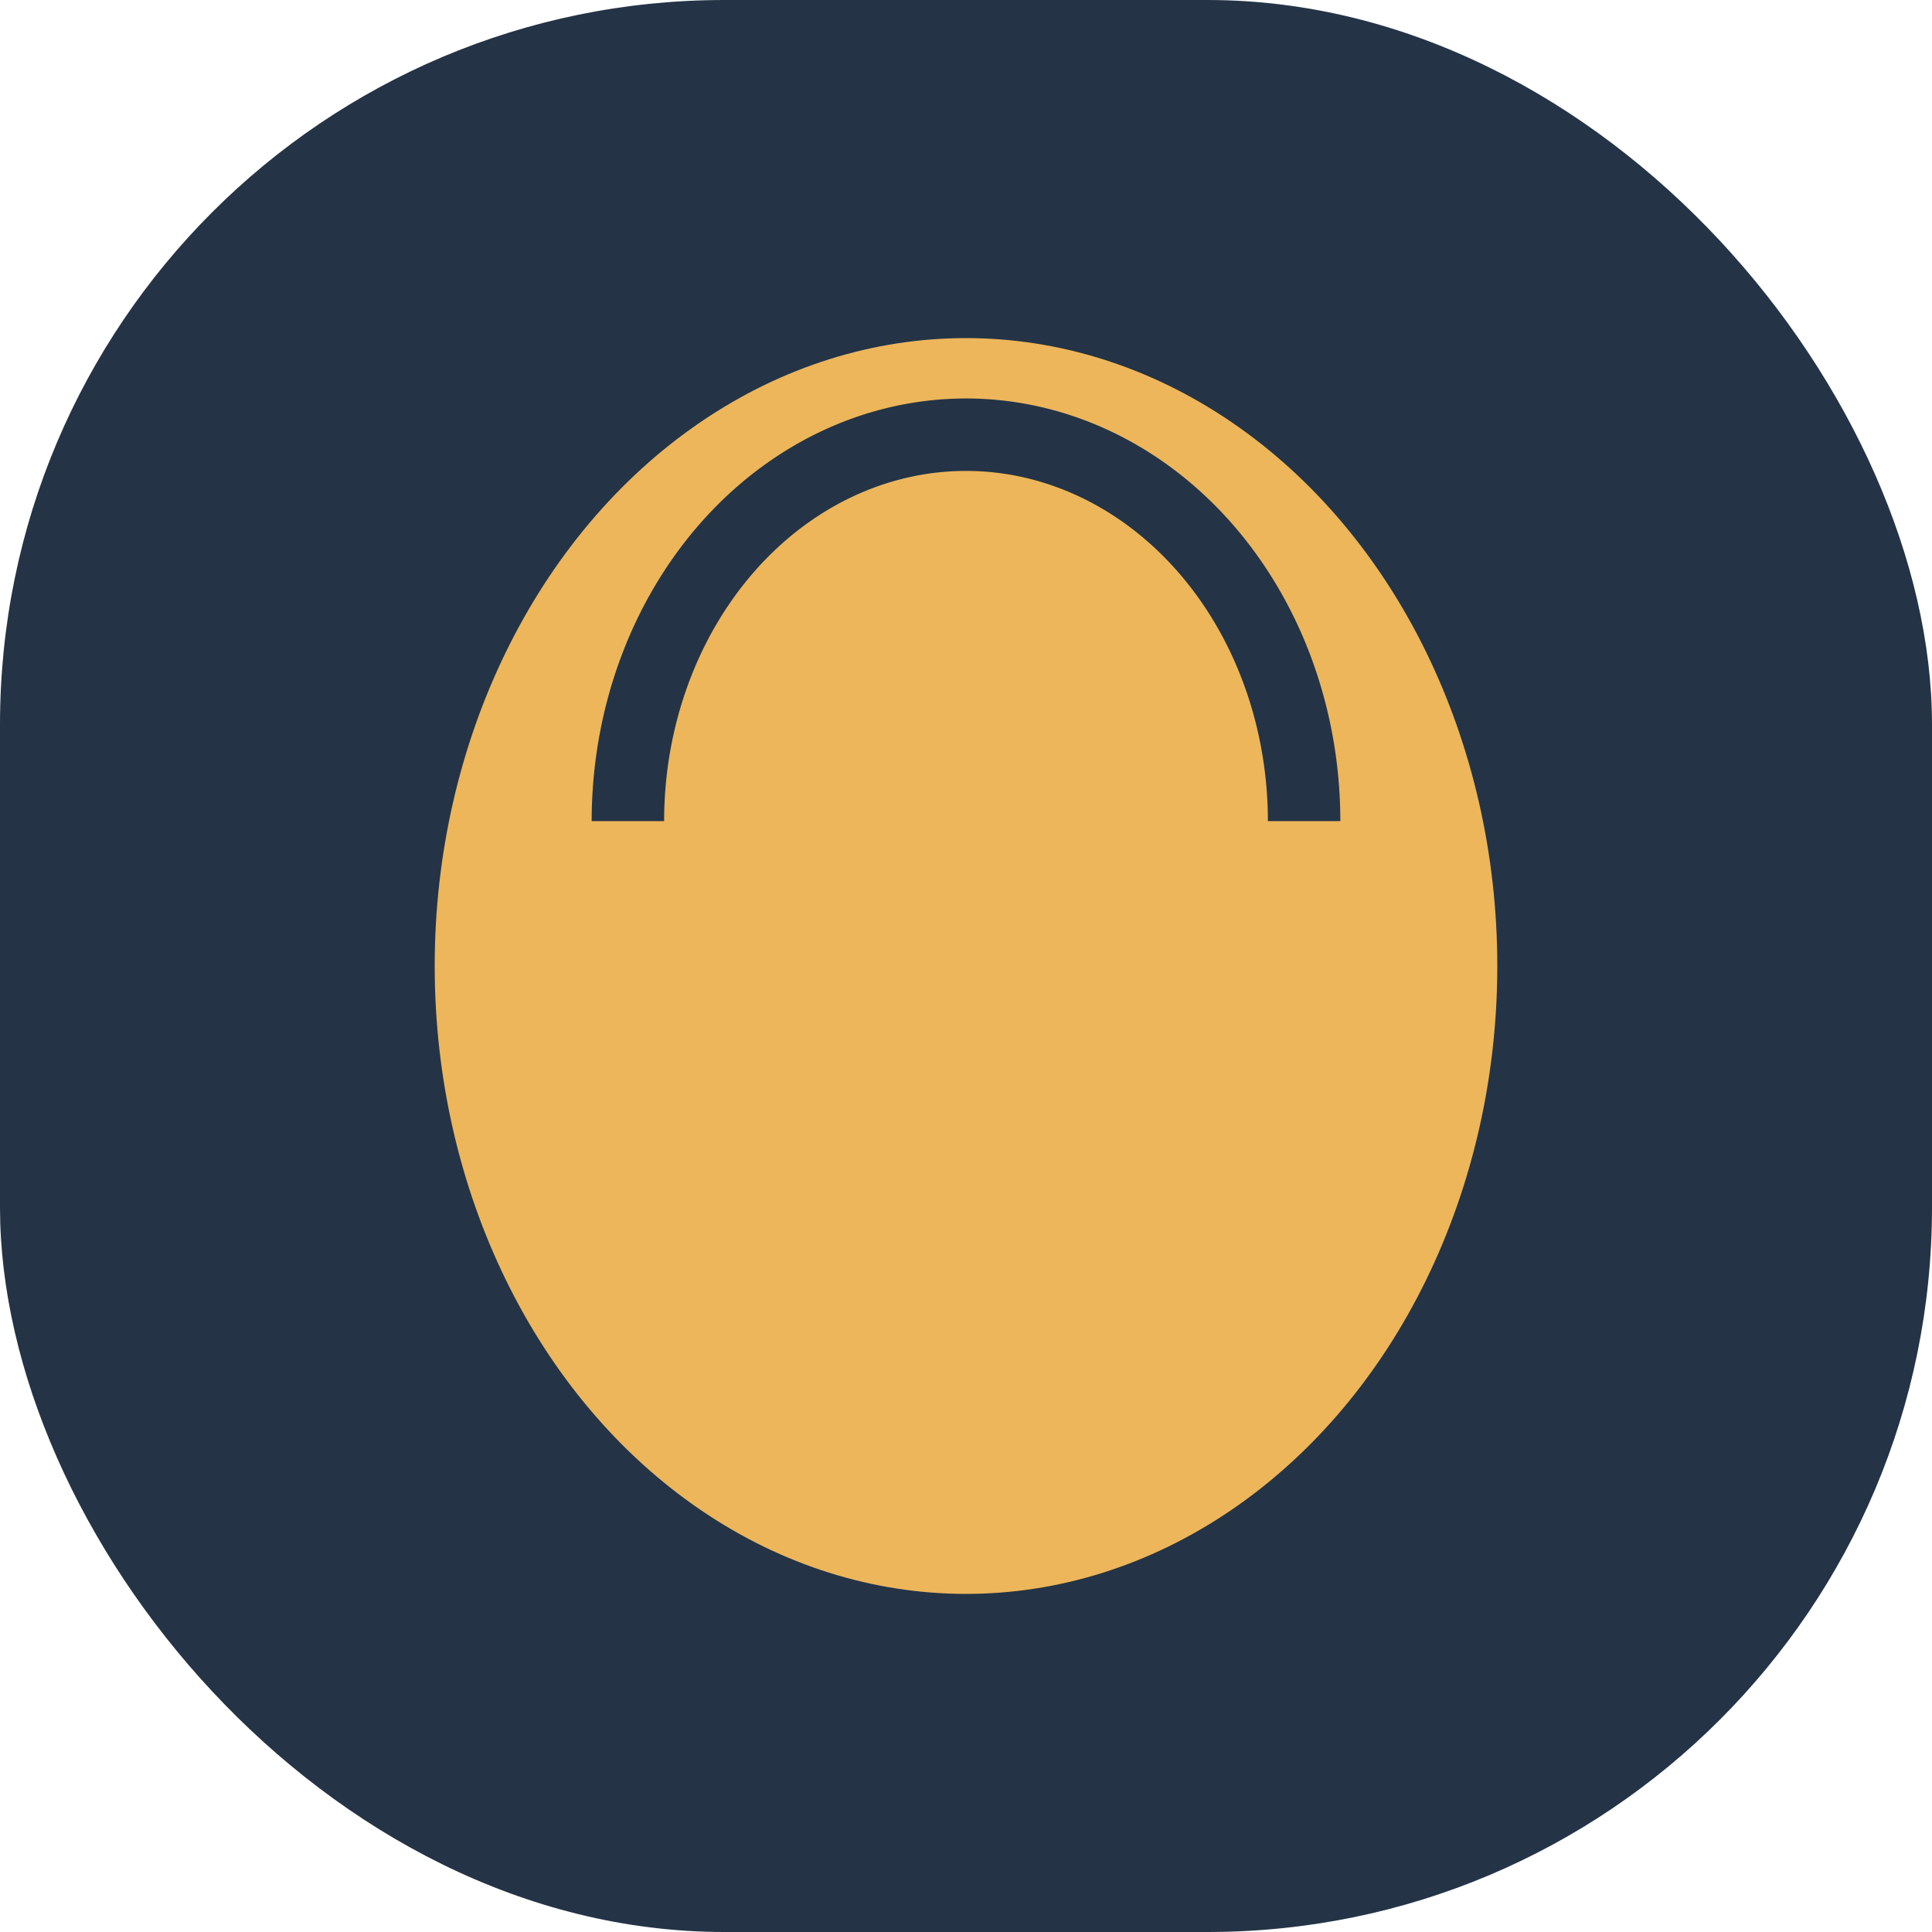
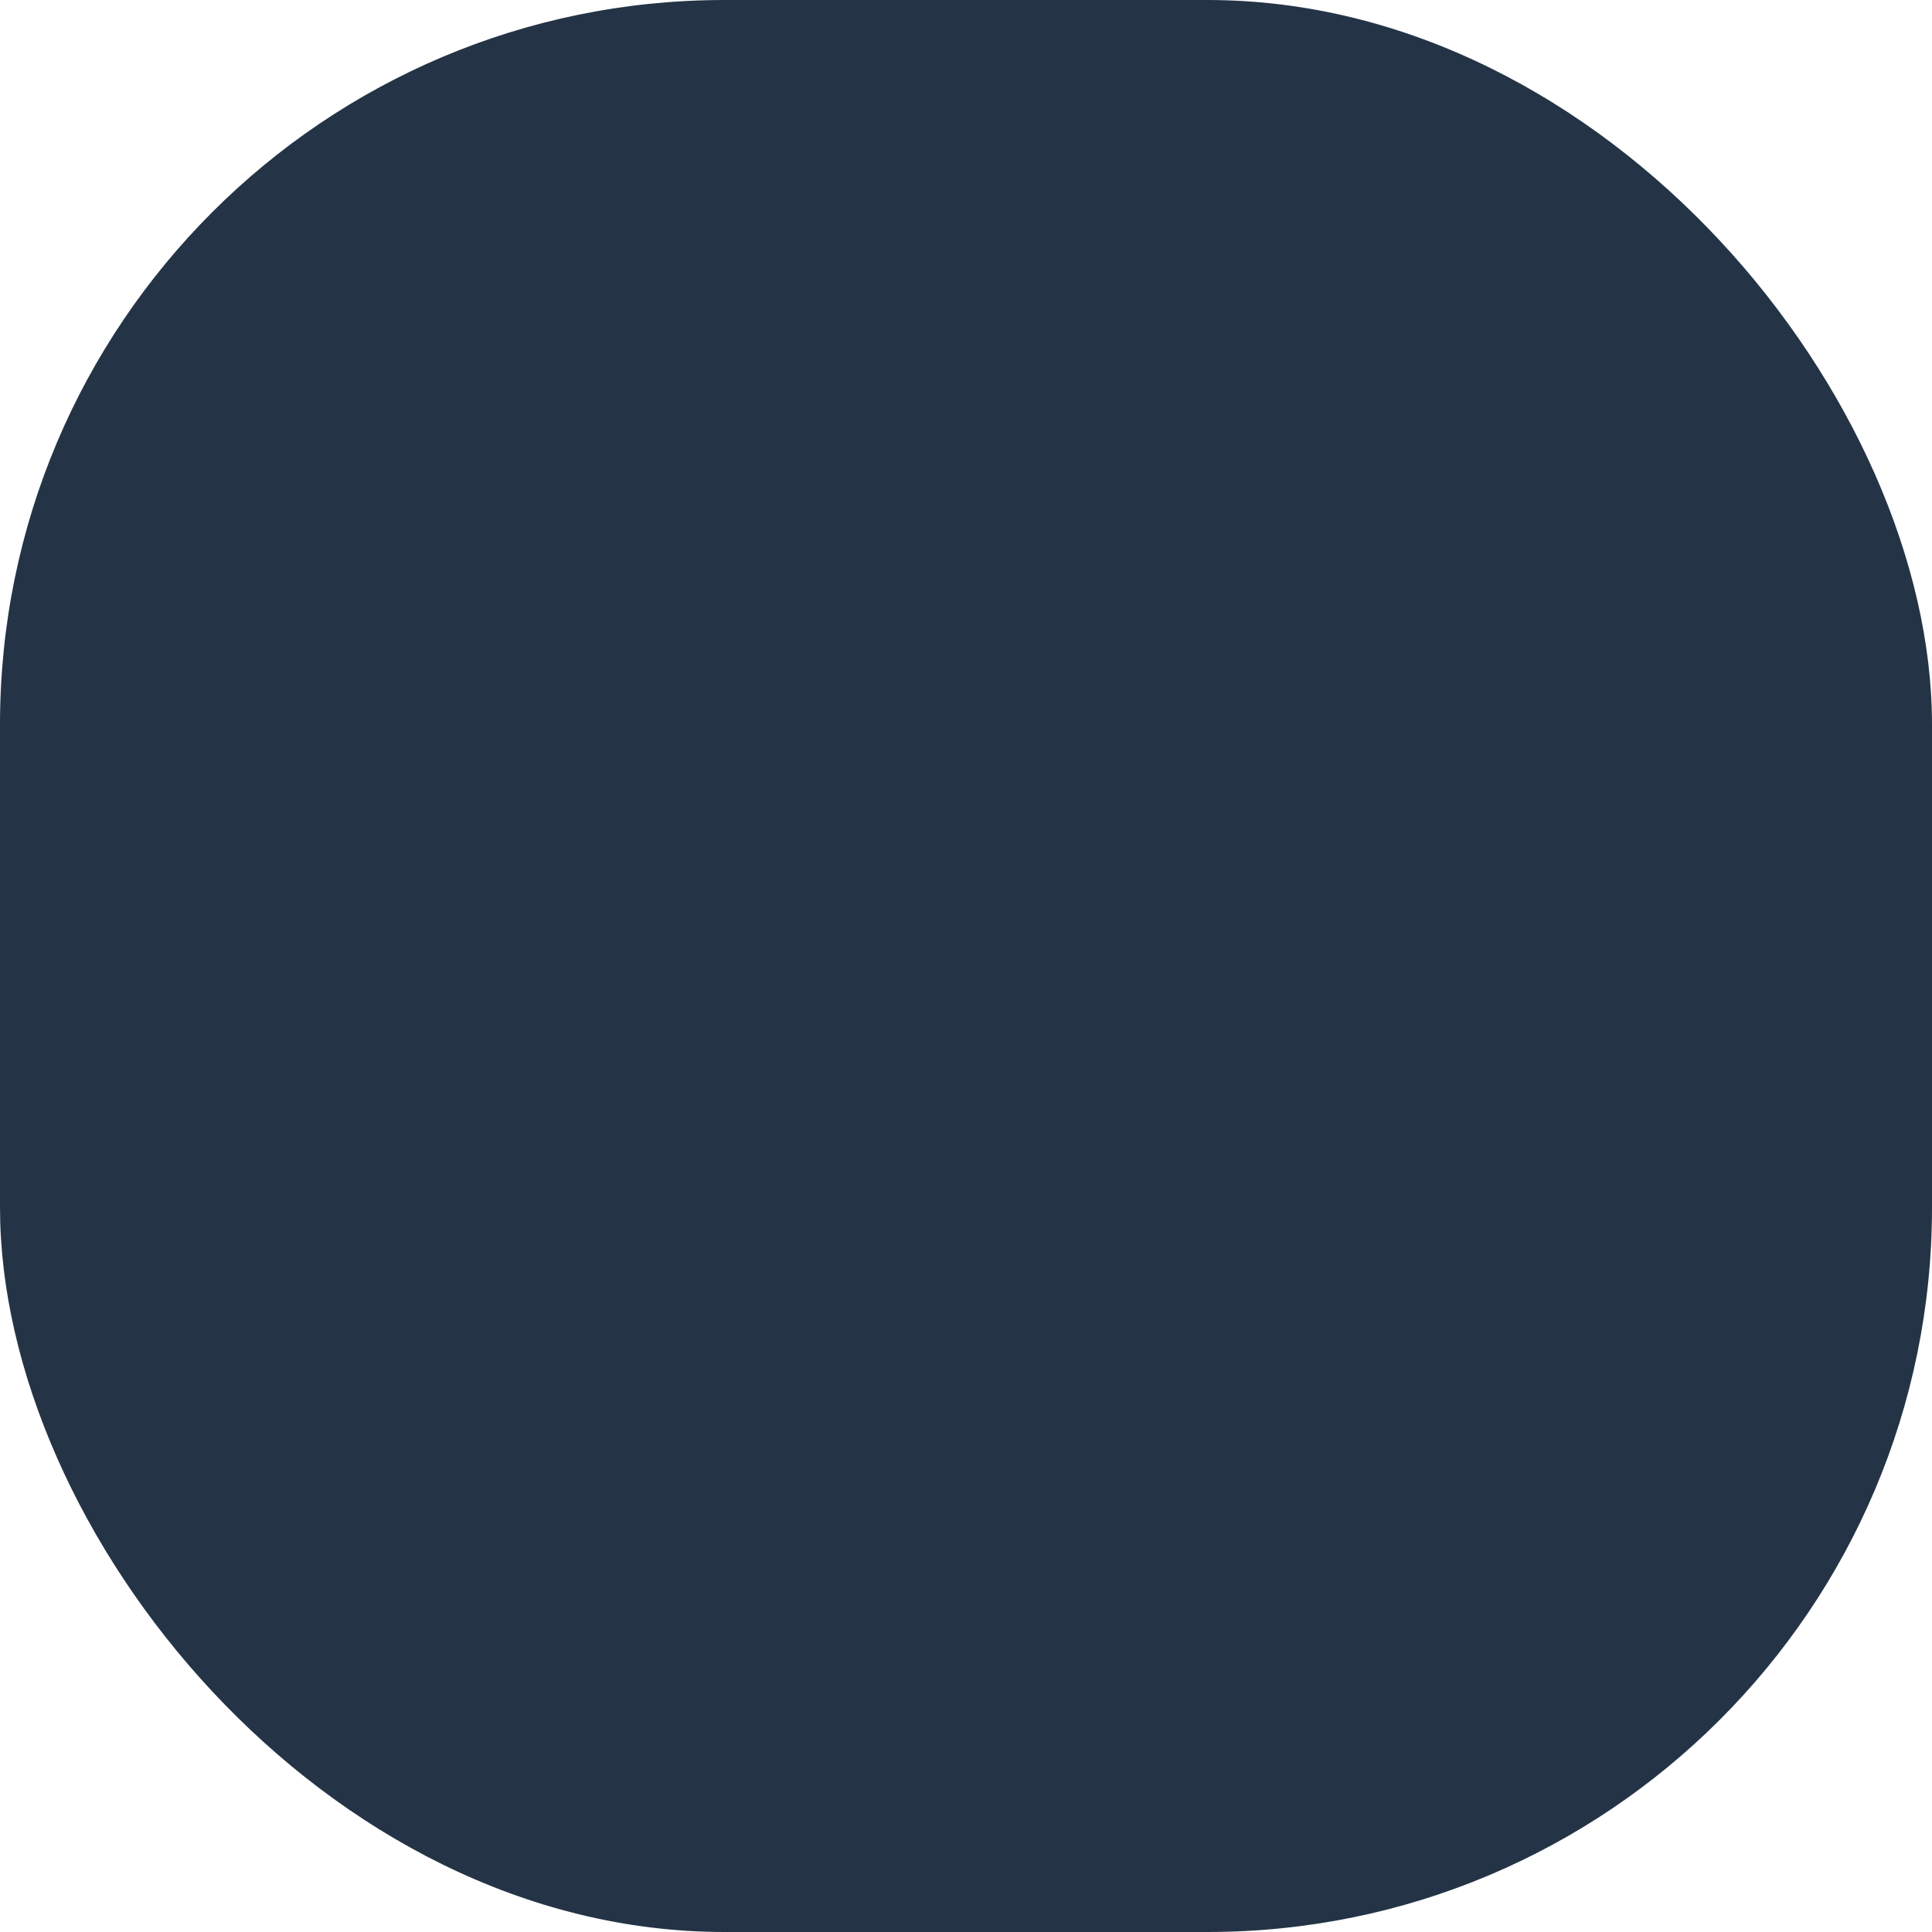
<svg xmlns="http://www.w3.org/2000/svg" width="40" height="40" viewBox="0 0 40 40">
  <rect width="40" height="40" rx="15" fill="#243446" />
-   <ellipse cx="20" cy="20" rx="11" ry="13" fill="#EDB65B" />
-   <path d="M13 17a7 8 0 0 1 14 0" stroke="#243446" stroke-width="1.5" fill="none" />
</svg>